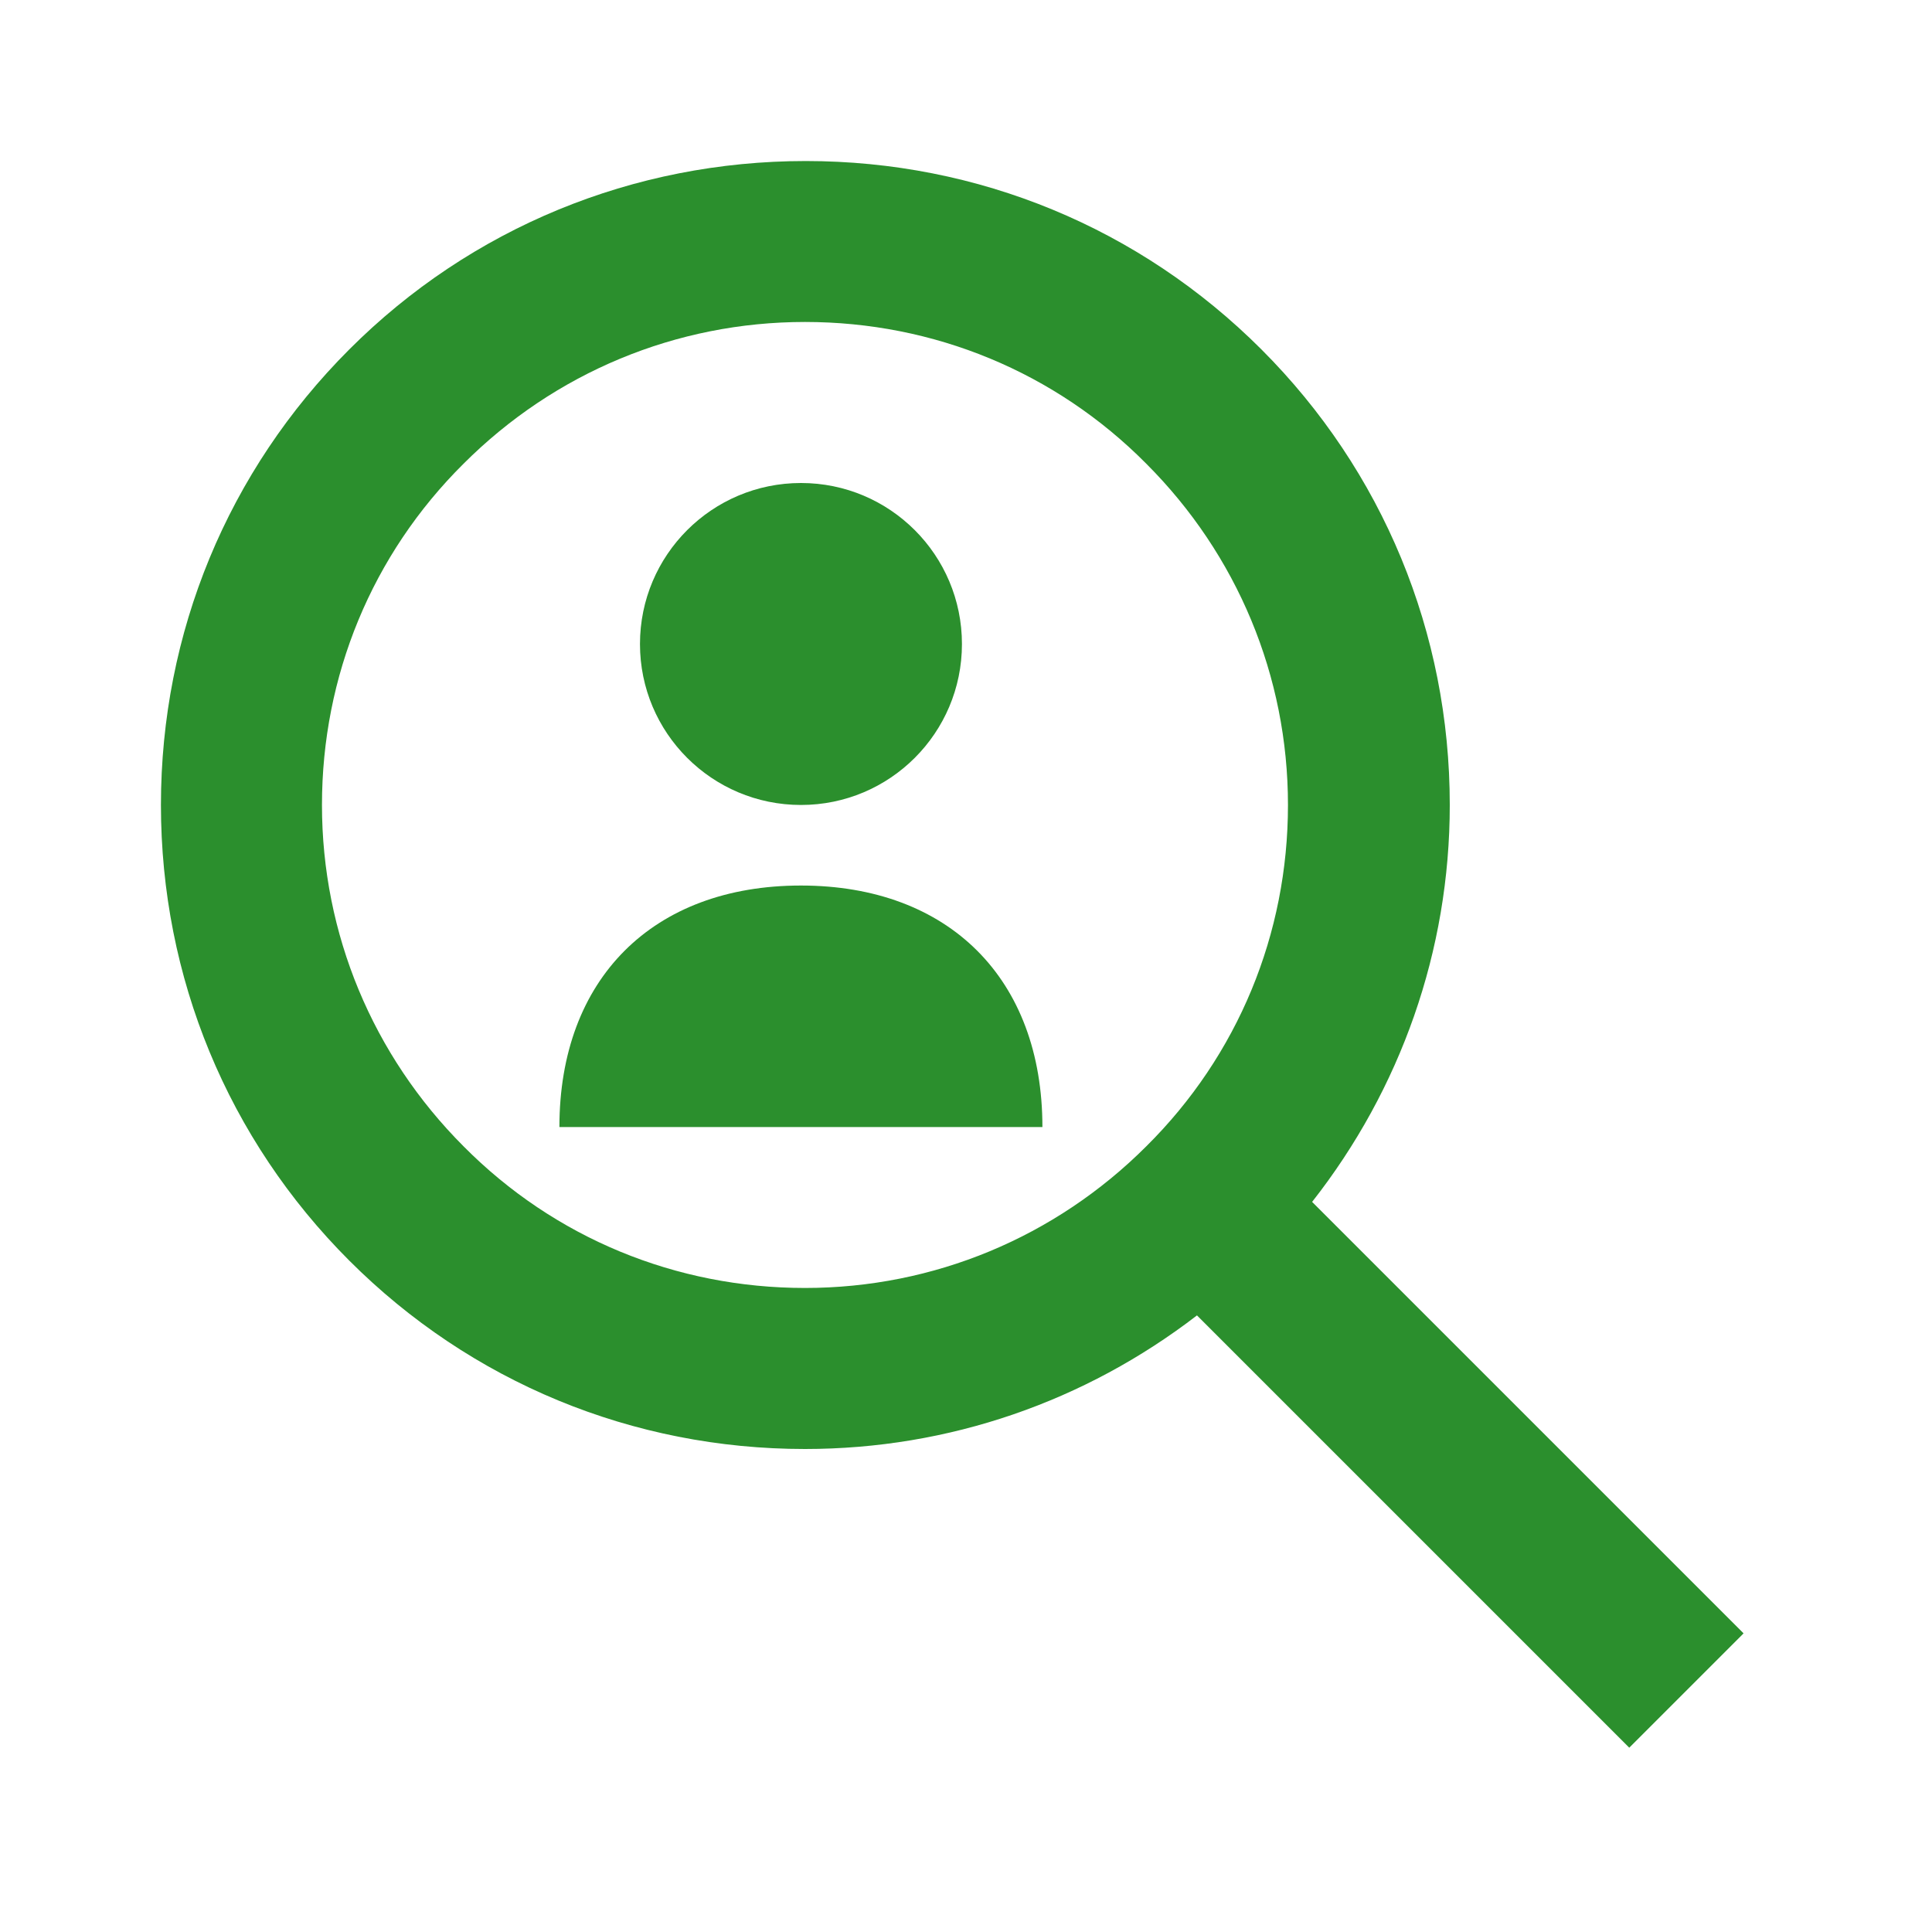
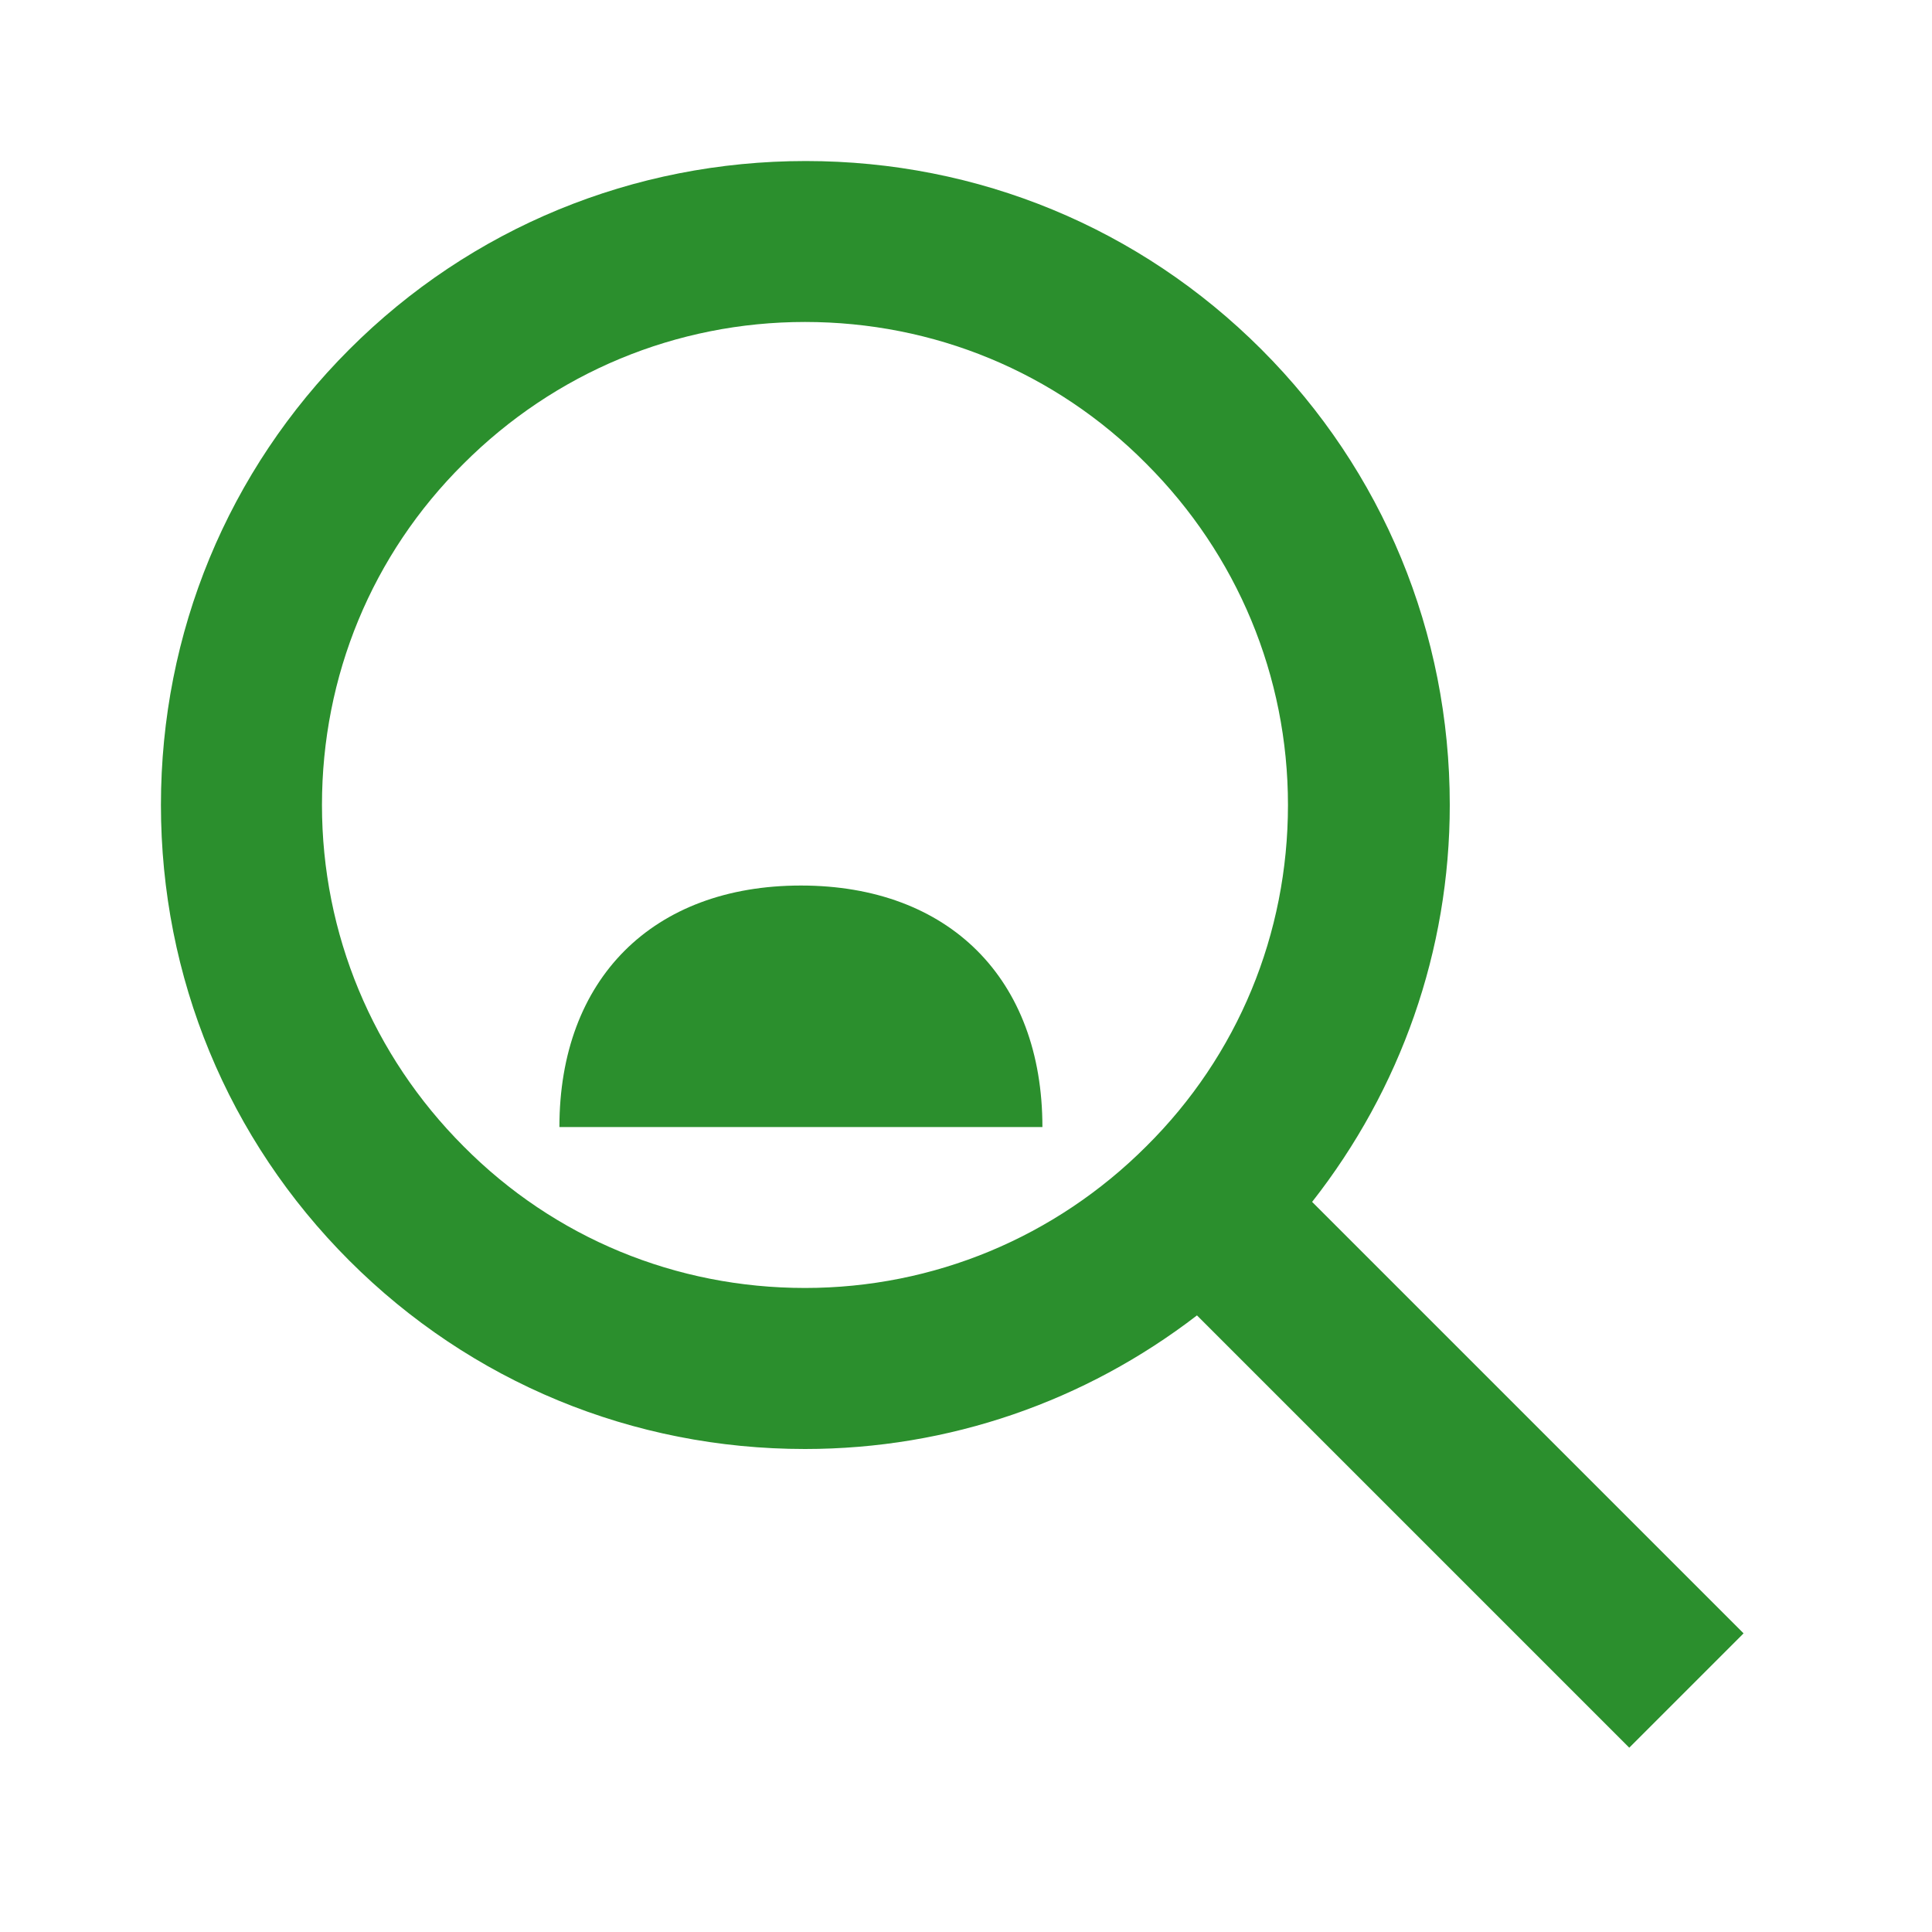
<svg xmlns="http://www.w3.org/2000/svg" width="20" height="20" viewBox="0 0 20 20" fill="none">
-   <path d="M18.049 16.908L13.583 12.442C14.499 11.275 15.008 9.842 15.008 8.333C15.008 6.55 14.316 4.875 13.058 3.617C11.799 2.358 10.124 1.667 8.341 1.667C6.558 1.667 4.874 2.358 3.616 3.617C2.358 4.875 1.666 6.55 1.666 8.333C1.666 10.117 2.358 11.792 3.616 13.05C4.874 14.308 6.549 15 8.333 15C9.824 15 11.233 14.508 12.391 13.617L16.866 18.092L18.041 16.917L18.049 16.908ZM4.799 11.867C3.858 10.925 3.333 9.667 3.333 8.333C3.333 7 3.849 5.742 4.799 4.8C5.741 3.858 6.999 3.333 8.333 3.333C9.666 3.333 10.924 3.85 11.866 4.8C12.808 5.742 13.333 7 13.333 8.333C13.333 9.667 12.816 10.925 11.866 11.867C10.924 12.808 9.666 13.333 8.333 13.333C6.999 13.333 5.741 12.817 4.799 11.867Z" fill="#2B8F2D" />
+   <path d="M18.049 16.908L13.583 12.442C14.499 11.275 15.008 9.842 15.008 8.333C15.008 6.55 14.316 4.875 13.058 3.617C11.799 2.358 10.124 1.667 8.341 1.667C6.558 1.667 4.874 2.358 3.616 3.617C2.358 4.875 1.666 6.55 1.666 8.333C1.666 10.117 2.358 11.792 3.616 13.05C4.874 14.308 6.549 15 8.333 15C9.824 15 11.233 14.508 12.391 13.617L16.866 18.092L18.041 16.917ZM4.799 11.867C3.858 10.925 3.333 9.667 3.333 8.333C3.333 7 3.849 5.742 4.799 4.8C5.741 3.858 6.999 3.333 8.333 3.333C9.666 3.333 10.924 3.85 11.866 4.8C12.808 5.742 13.333 7 13.333 8.333C13.333 9.667 12.816 10.925 11.866 11.867C10.924 12.808 9.666 13.333 8.333 13.333C6.999 13.333 5.741 12.817 4.799 11.867Z" fill="#2B8F2D" />
  <path d="M5.791 11.667C5.791 10.133 6.758 9.167 8.291 9.167C9.824 9.167 10.791 10.133 10.791 11.667H5.791Z" fill="#2B8F2D" />
-   <path d="M8.292 8.333C9.212 8.333 9.958 7.587 9.958 6.667C9.958 5.746 9.212 5 8.292 5C7.371 5 6.625 5.746 6.625 6.667C6.625 7.587 7.371 8.333 8.292 8.333Z" fill="#2B8F2D" />
</svg>